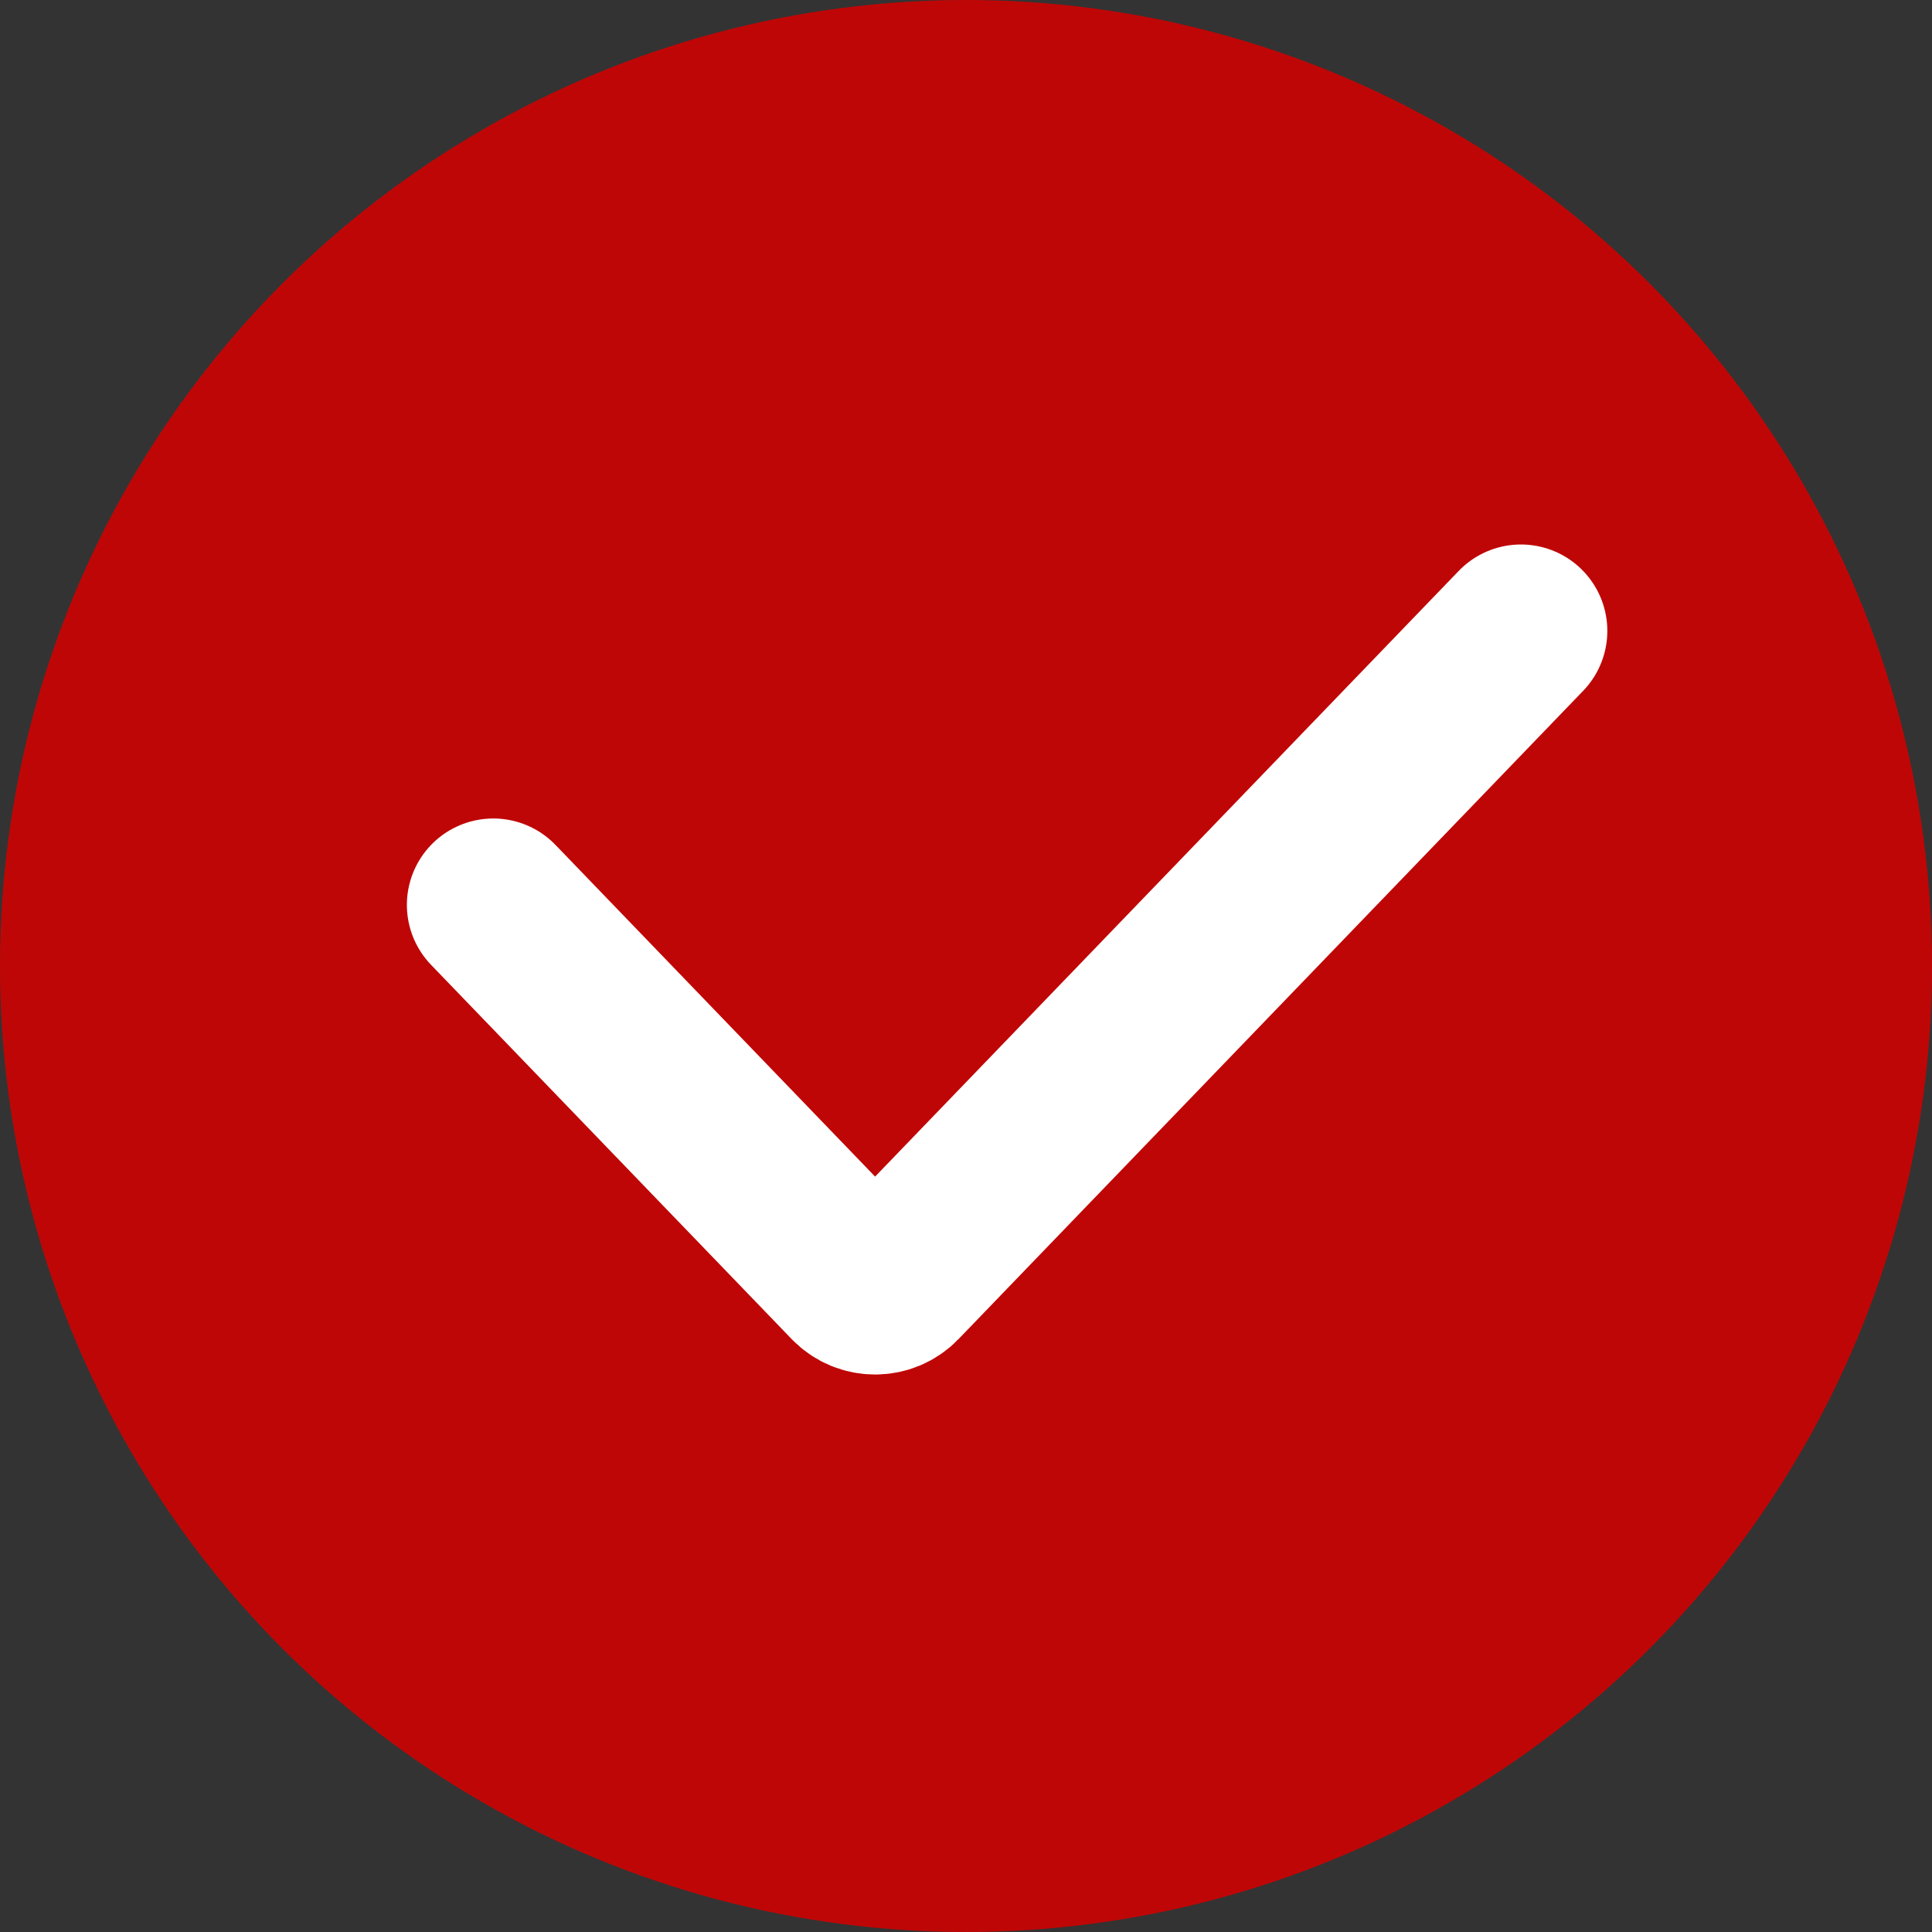
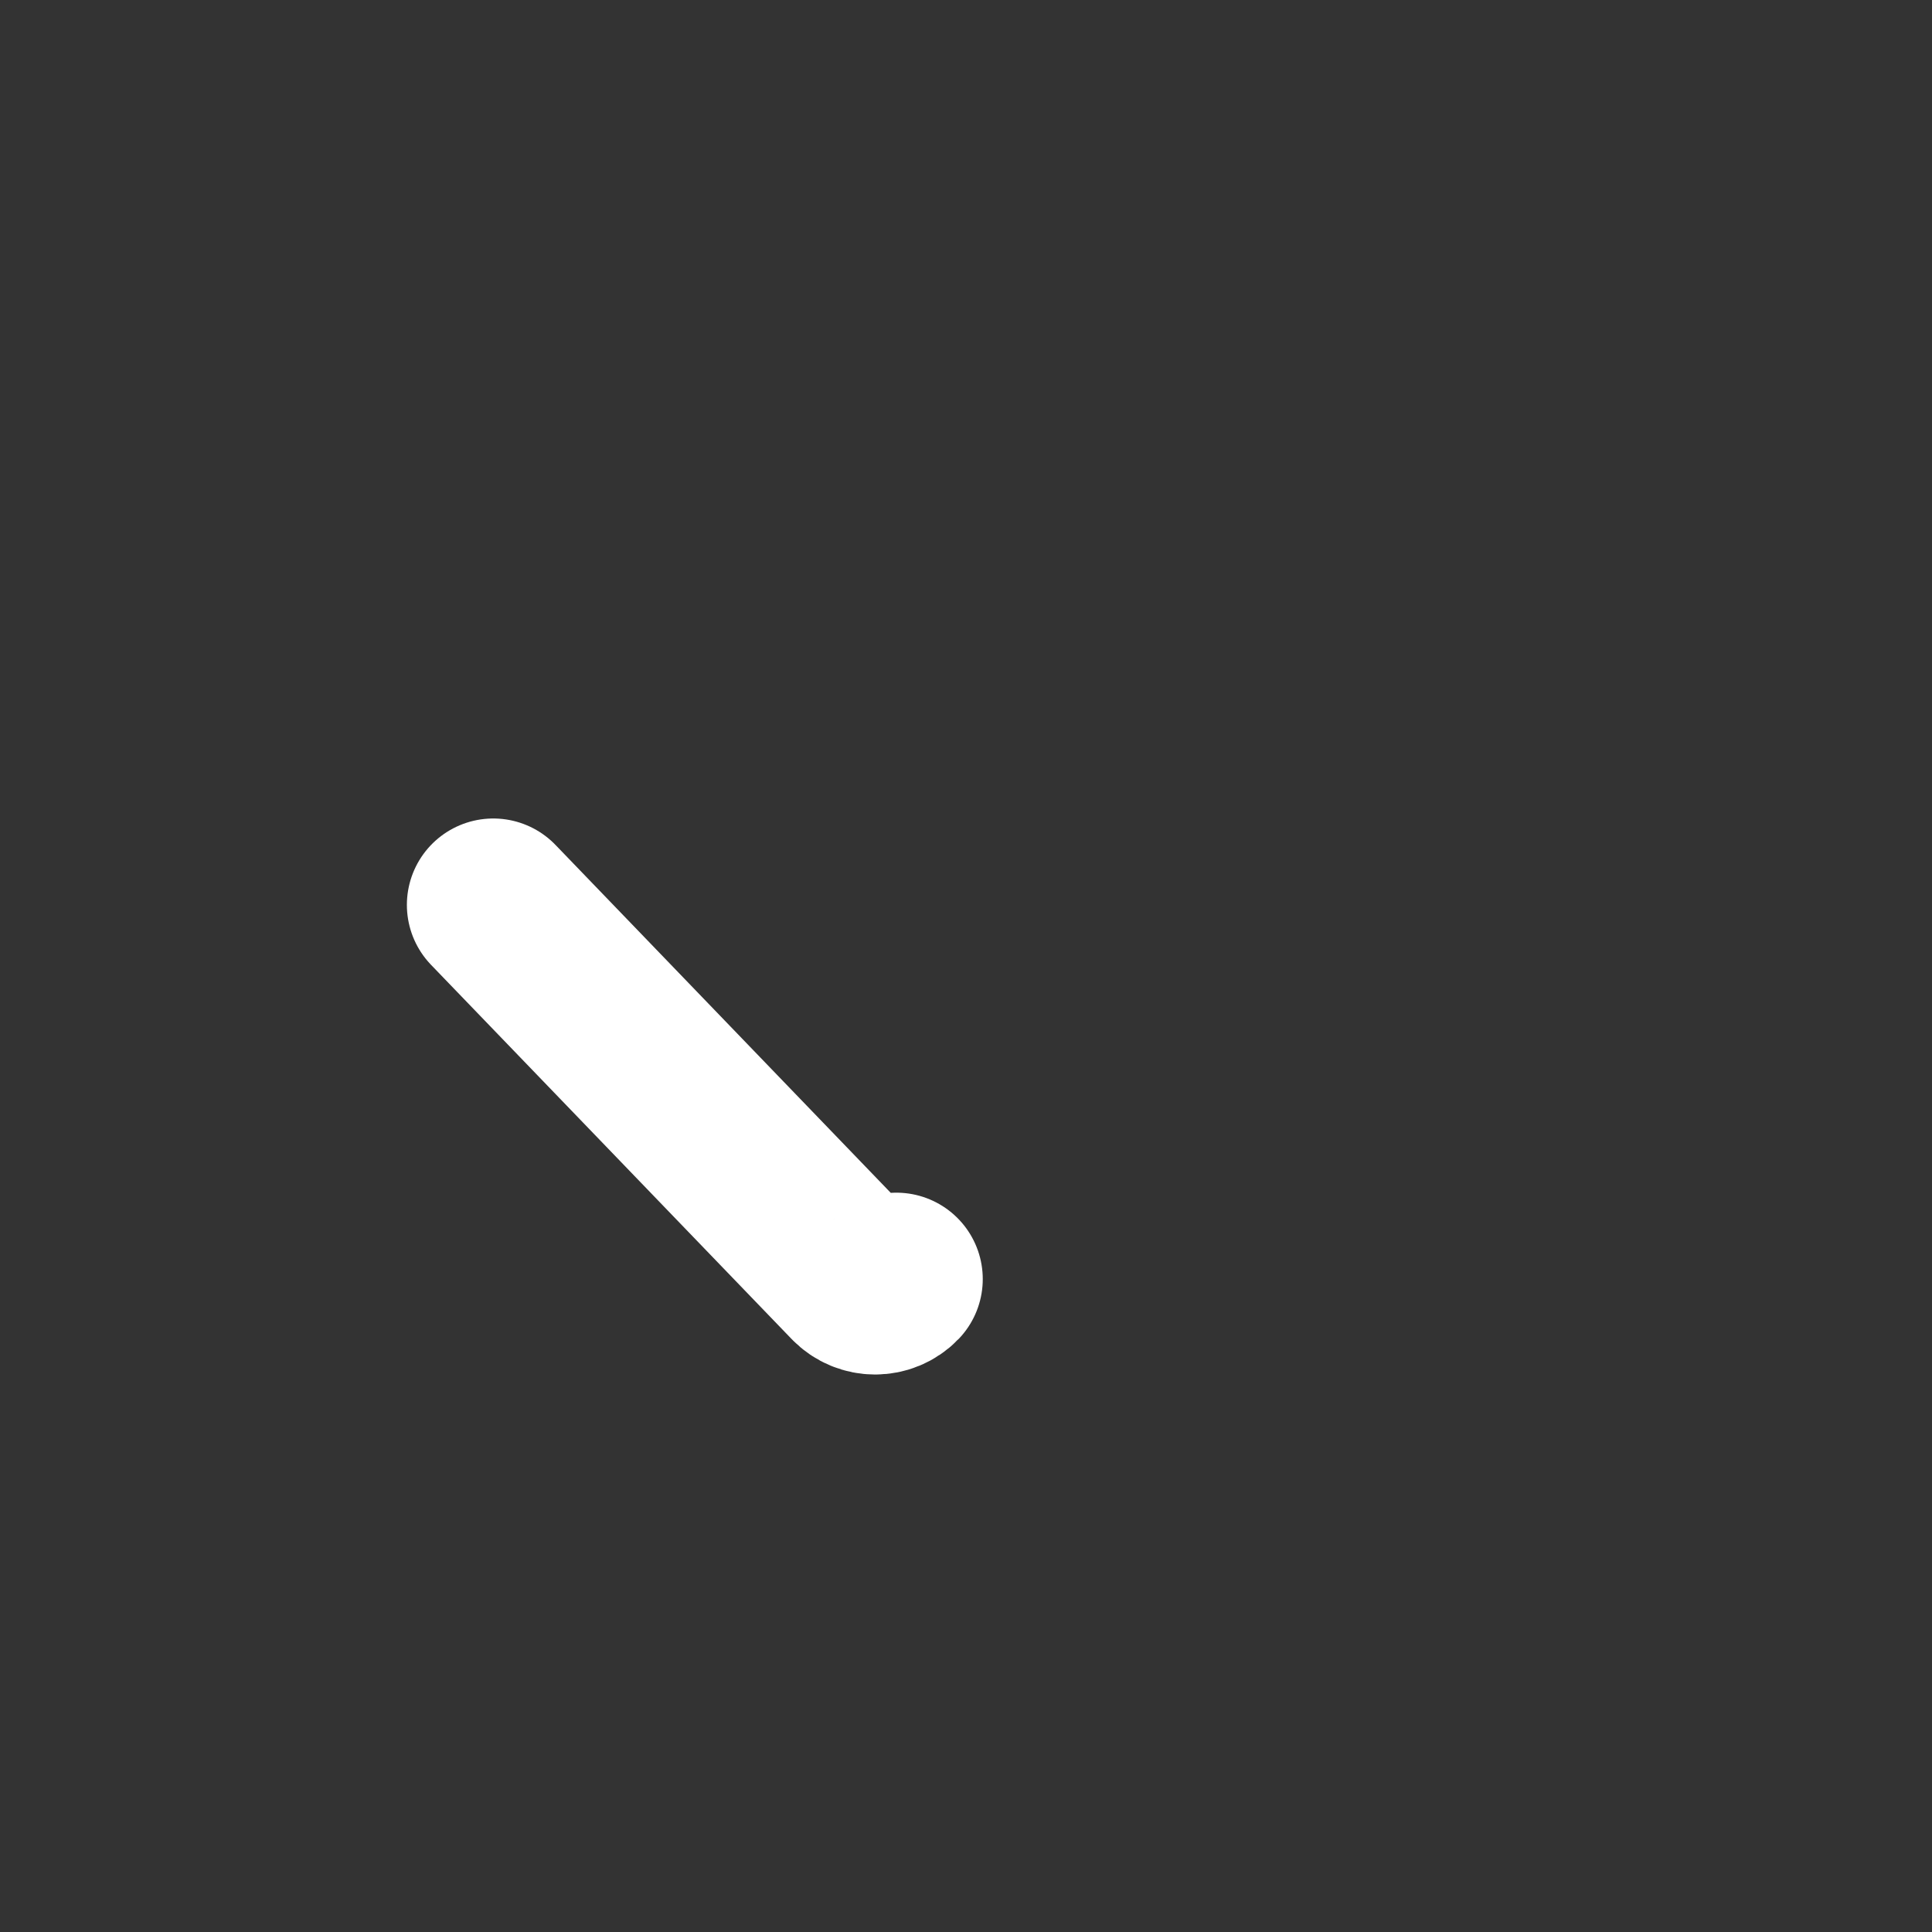
<svg xmlns="http://www.w3.org/2000/svg" width="40" height="40" viewBox="0 0 40 40" fill="none">
  <rect x="0" y="0" width="40" height="40" fill="#333333" stroke="none" />
-   <circle cx="20" cy="20" r="20" fill="#BF0606" />
-   <path d="M10.213 18.735L17.678 26.482C17.918 26.731 18.318 26.731 18.558 26.482L31.489 13.062" stroke="white" stroke-width="3.578" stroke-linecap="round" />
+   <path d="M10.213 18.735L17.678 26.482C17.918 26.731 18.318 26.731 18.558 26.482" stroke="white" stroke-width="3.578" stroke-linecap="round" />
</svg>